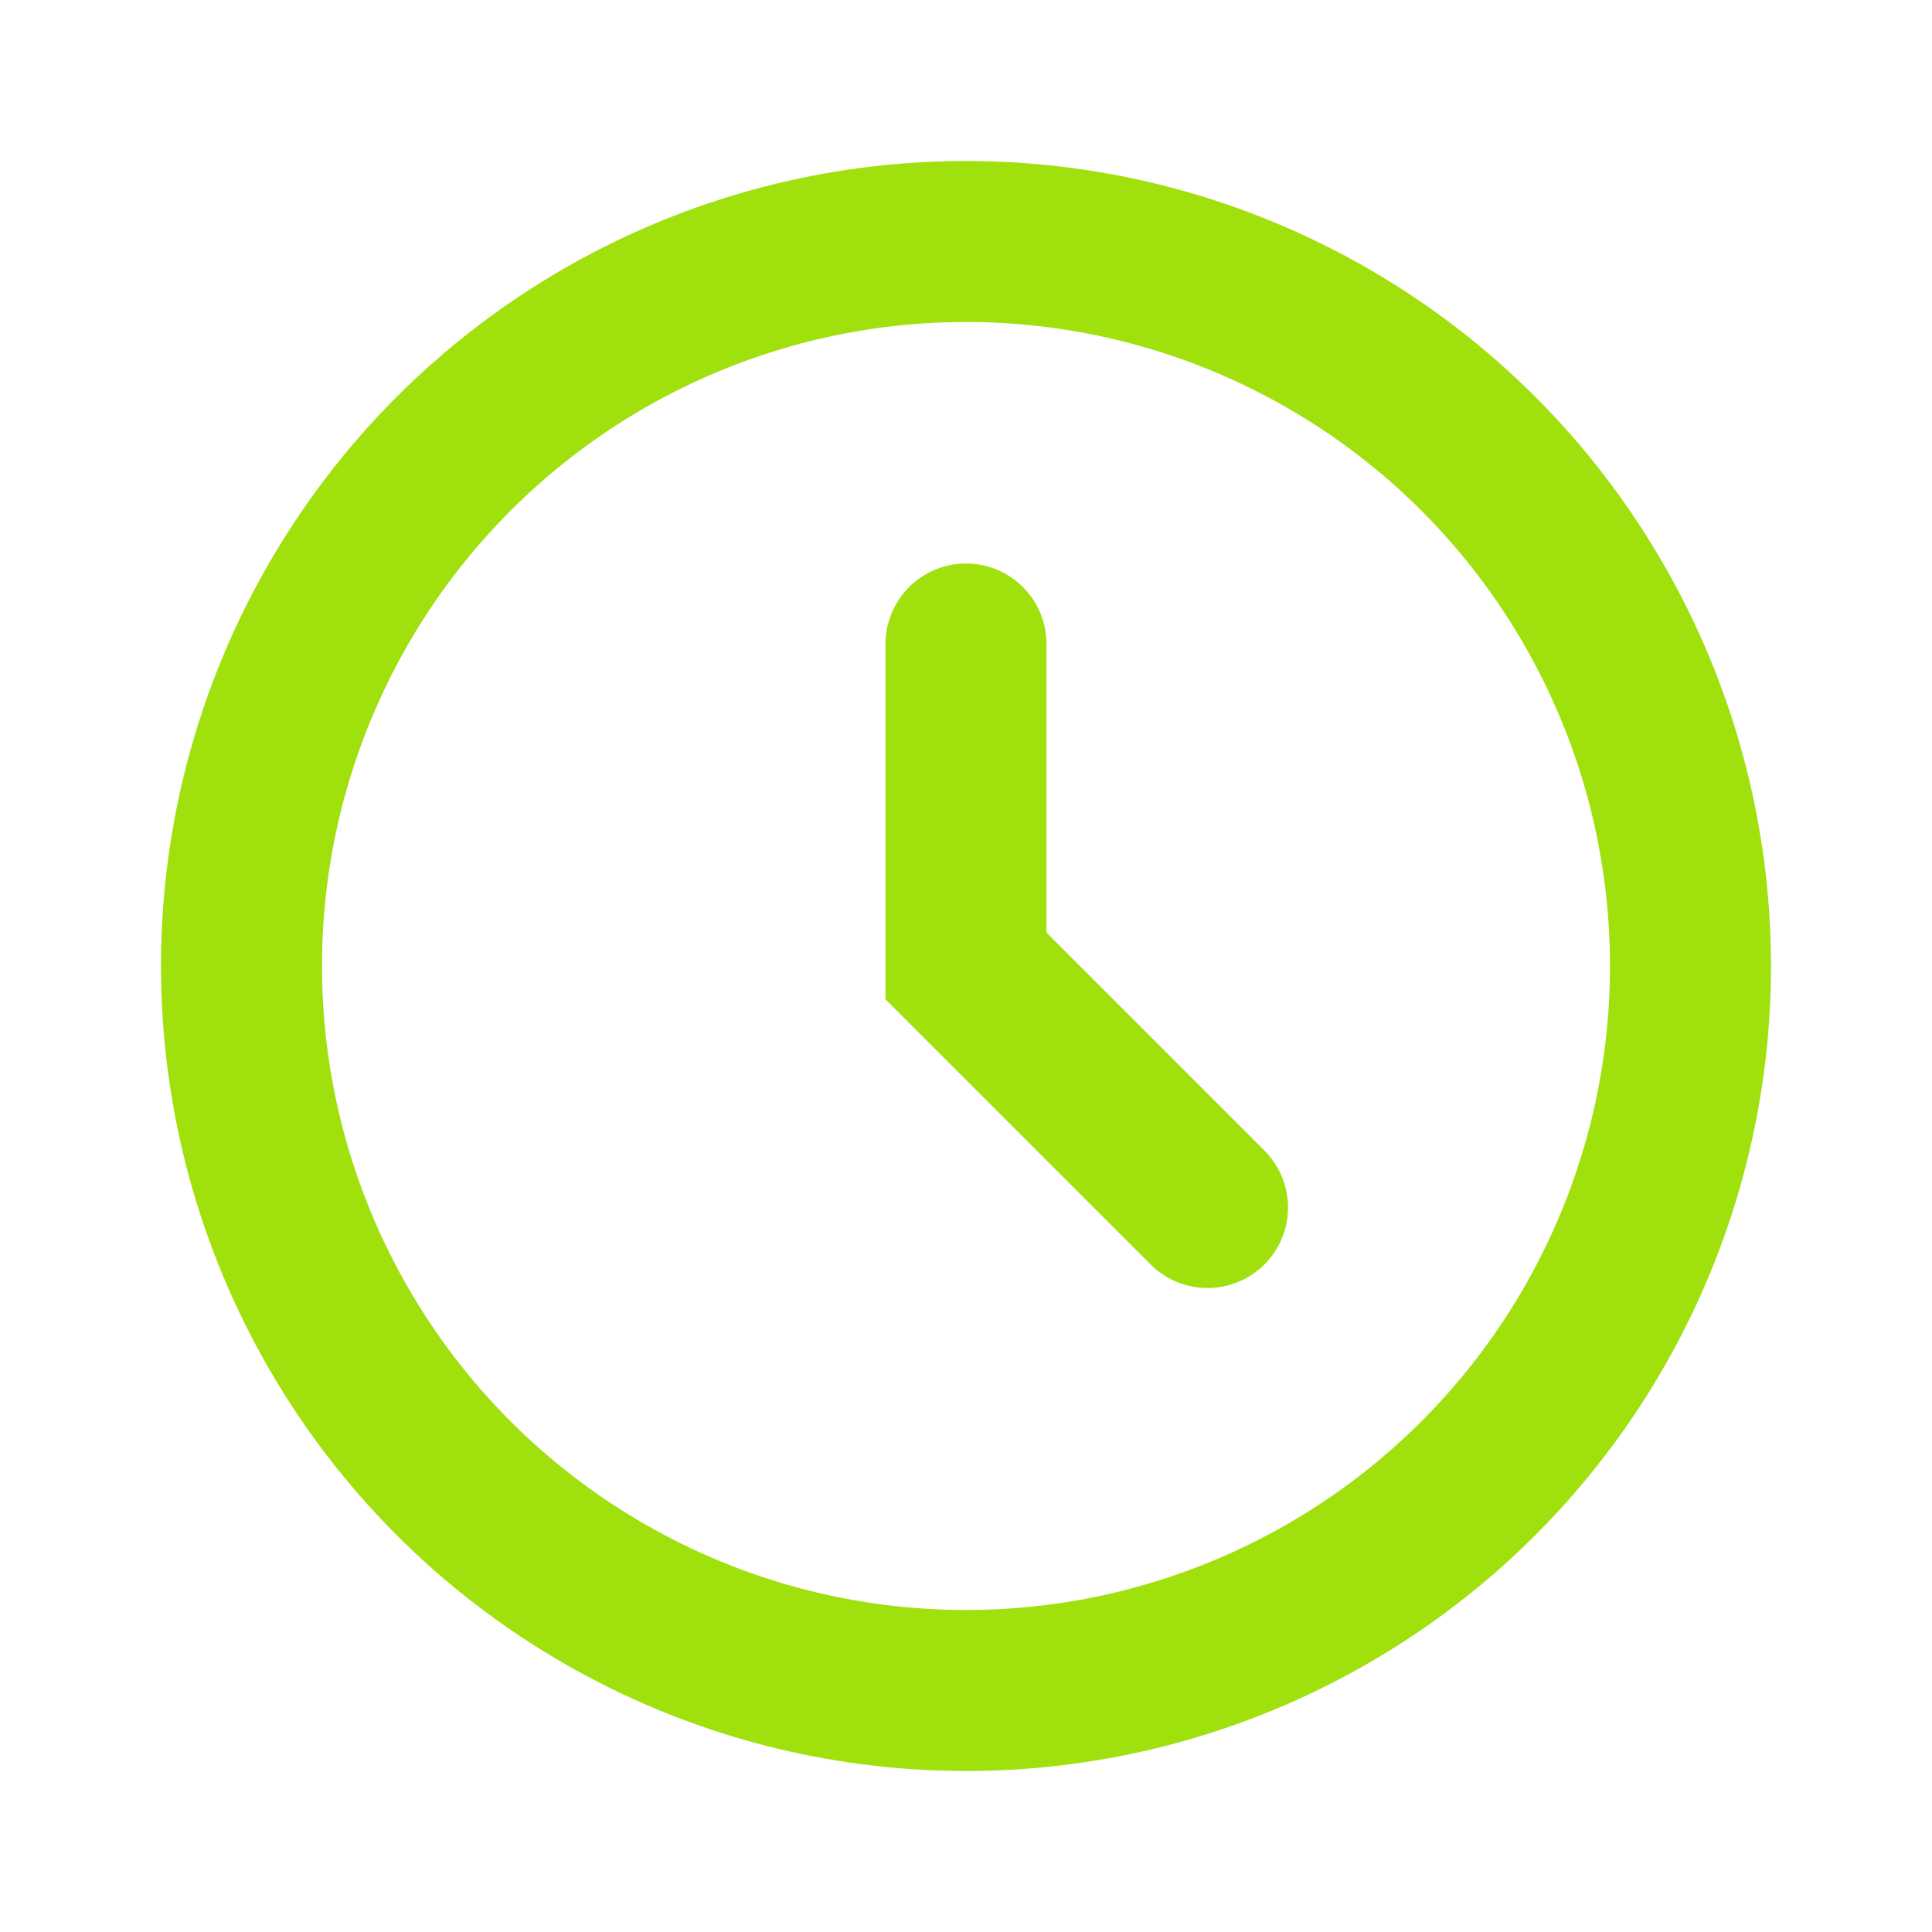
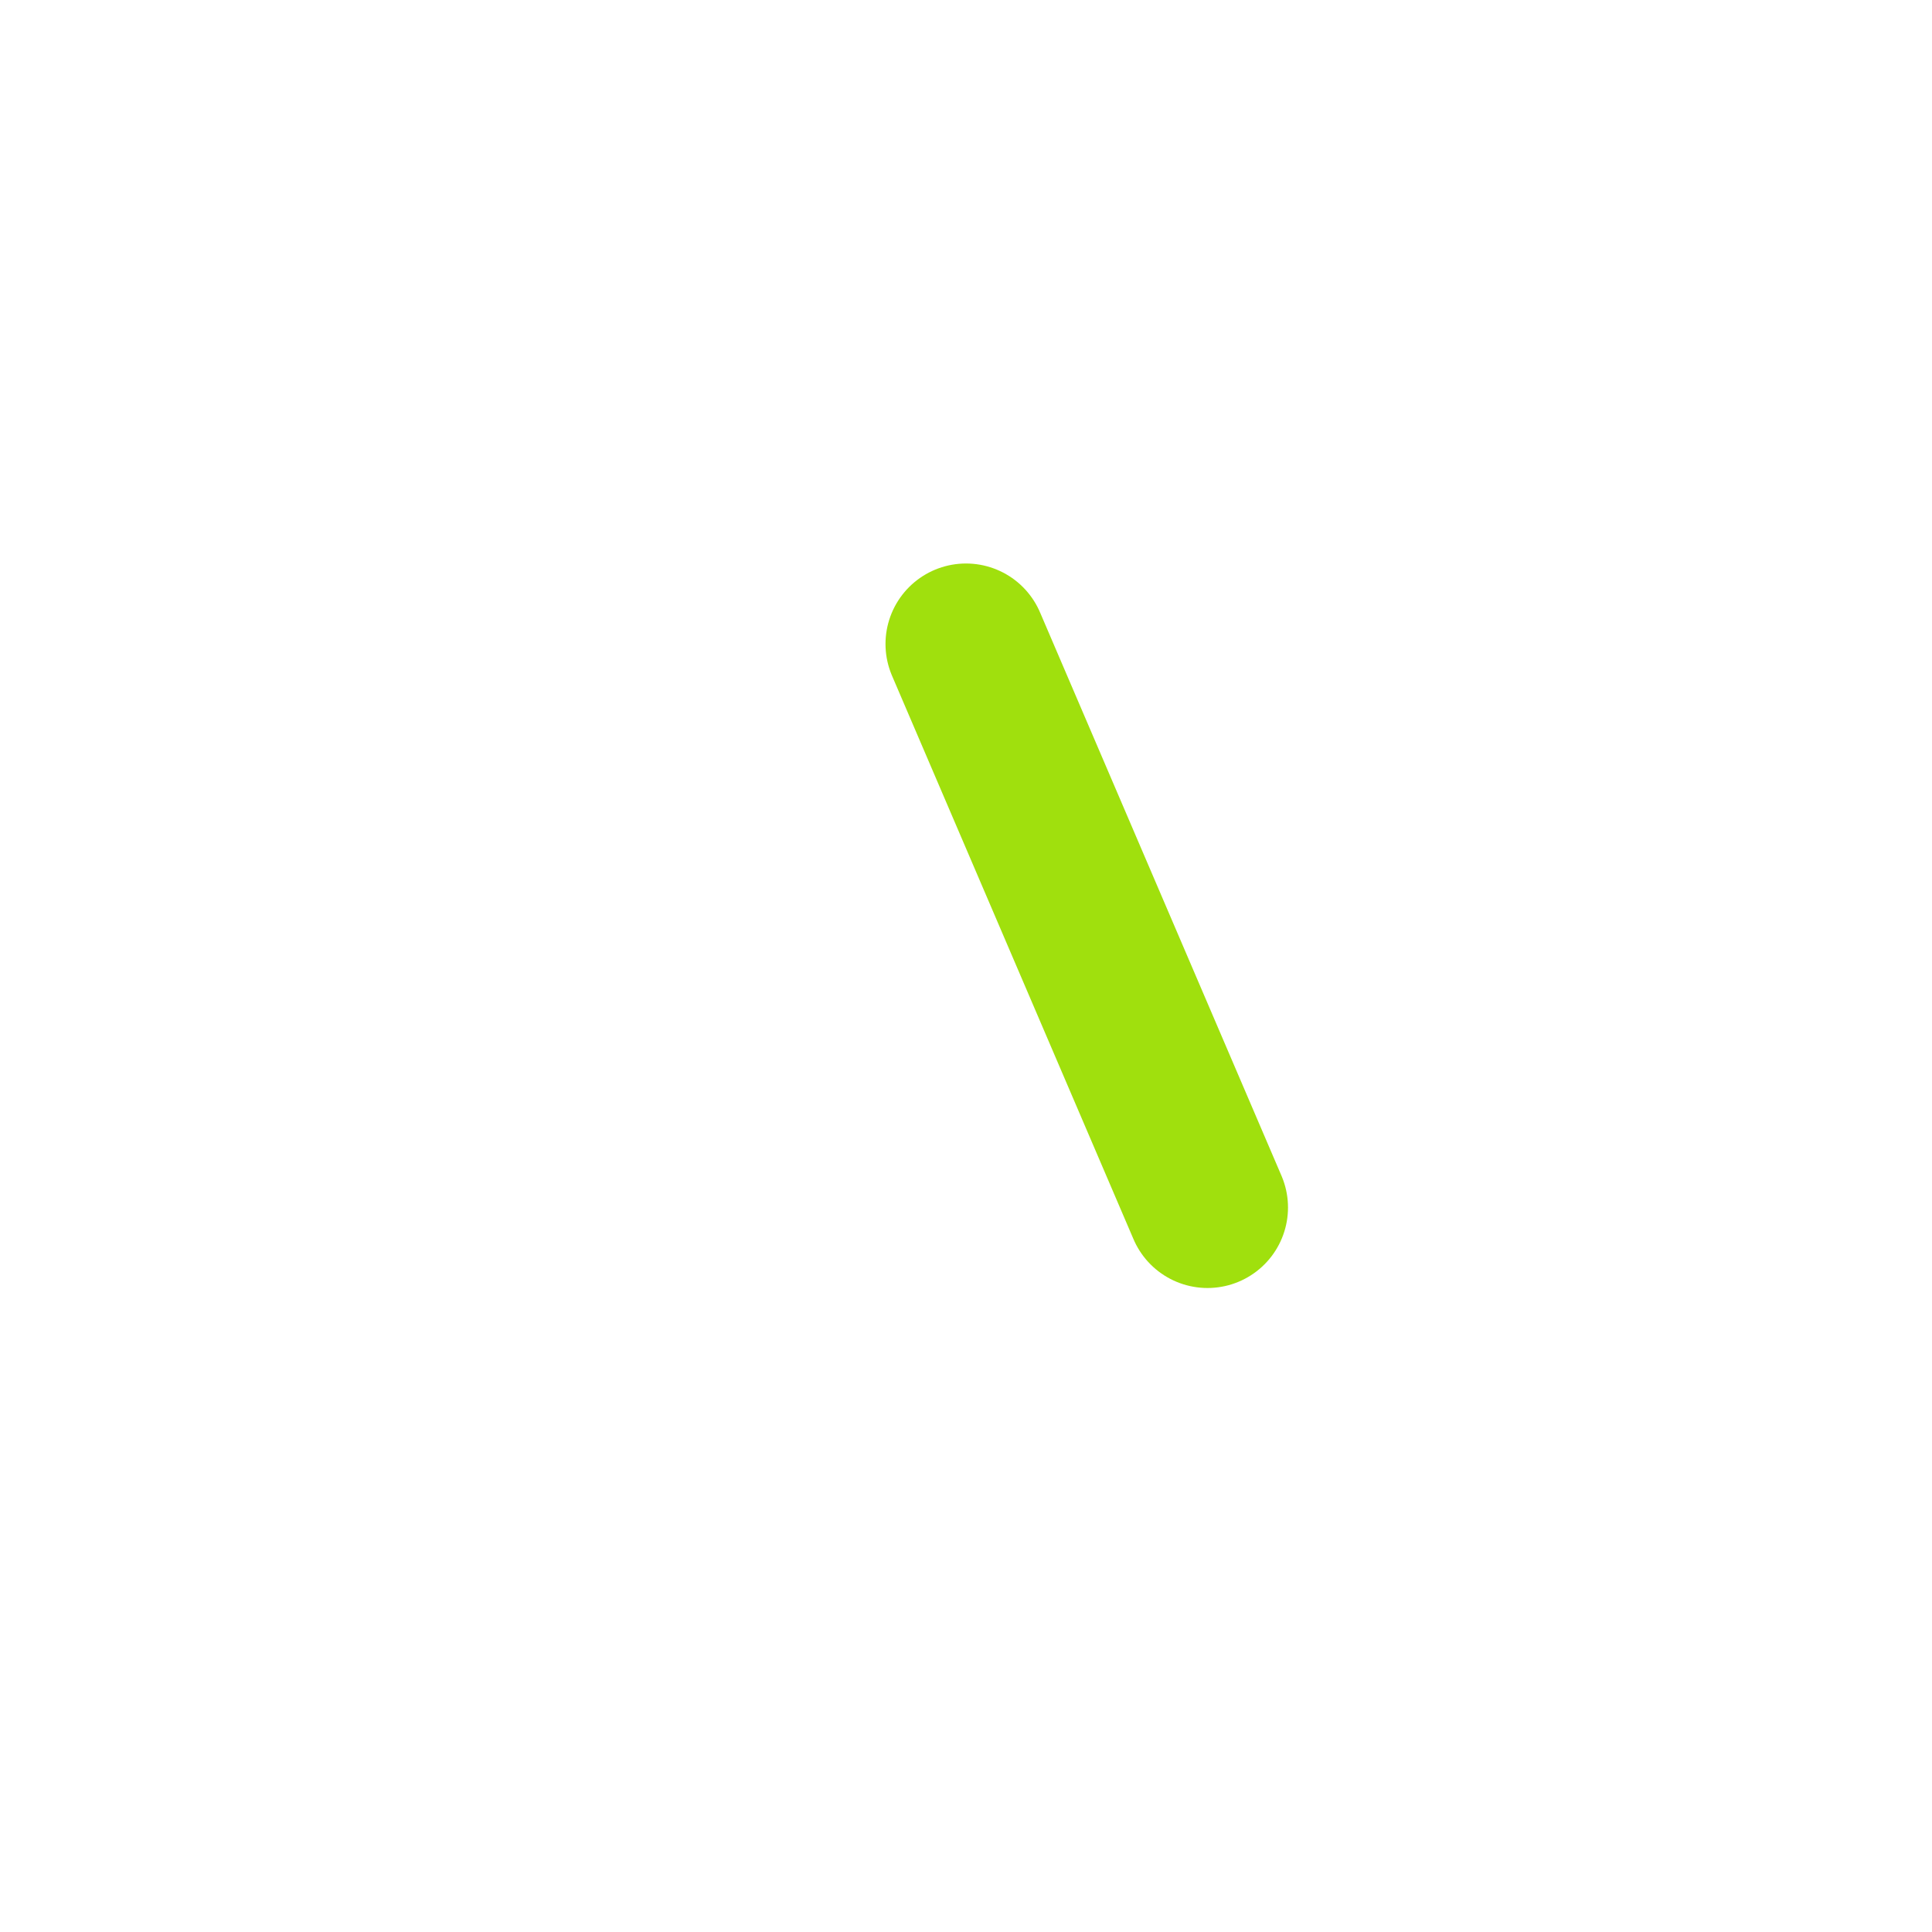
<svg xmlns="http://www.w3.org/2000/svg" width="800px" height="800px" viewBox="0 0 24 24" fill="none">
-   <path d="M12 8V12L15 15" stroke="#a0e00d" stroke-width="2" stroke-linecap="round" />
-   <circle cx="12" cy="12" r="9" stroke="#a0e00d" stroke-width="2" />
+   <path d="M12 8L15 15" stroke="#a0e00d" stroke-width="2" stroke-linecap="round" />
</svg>